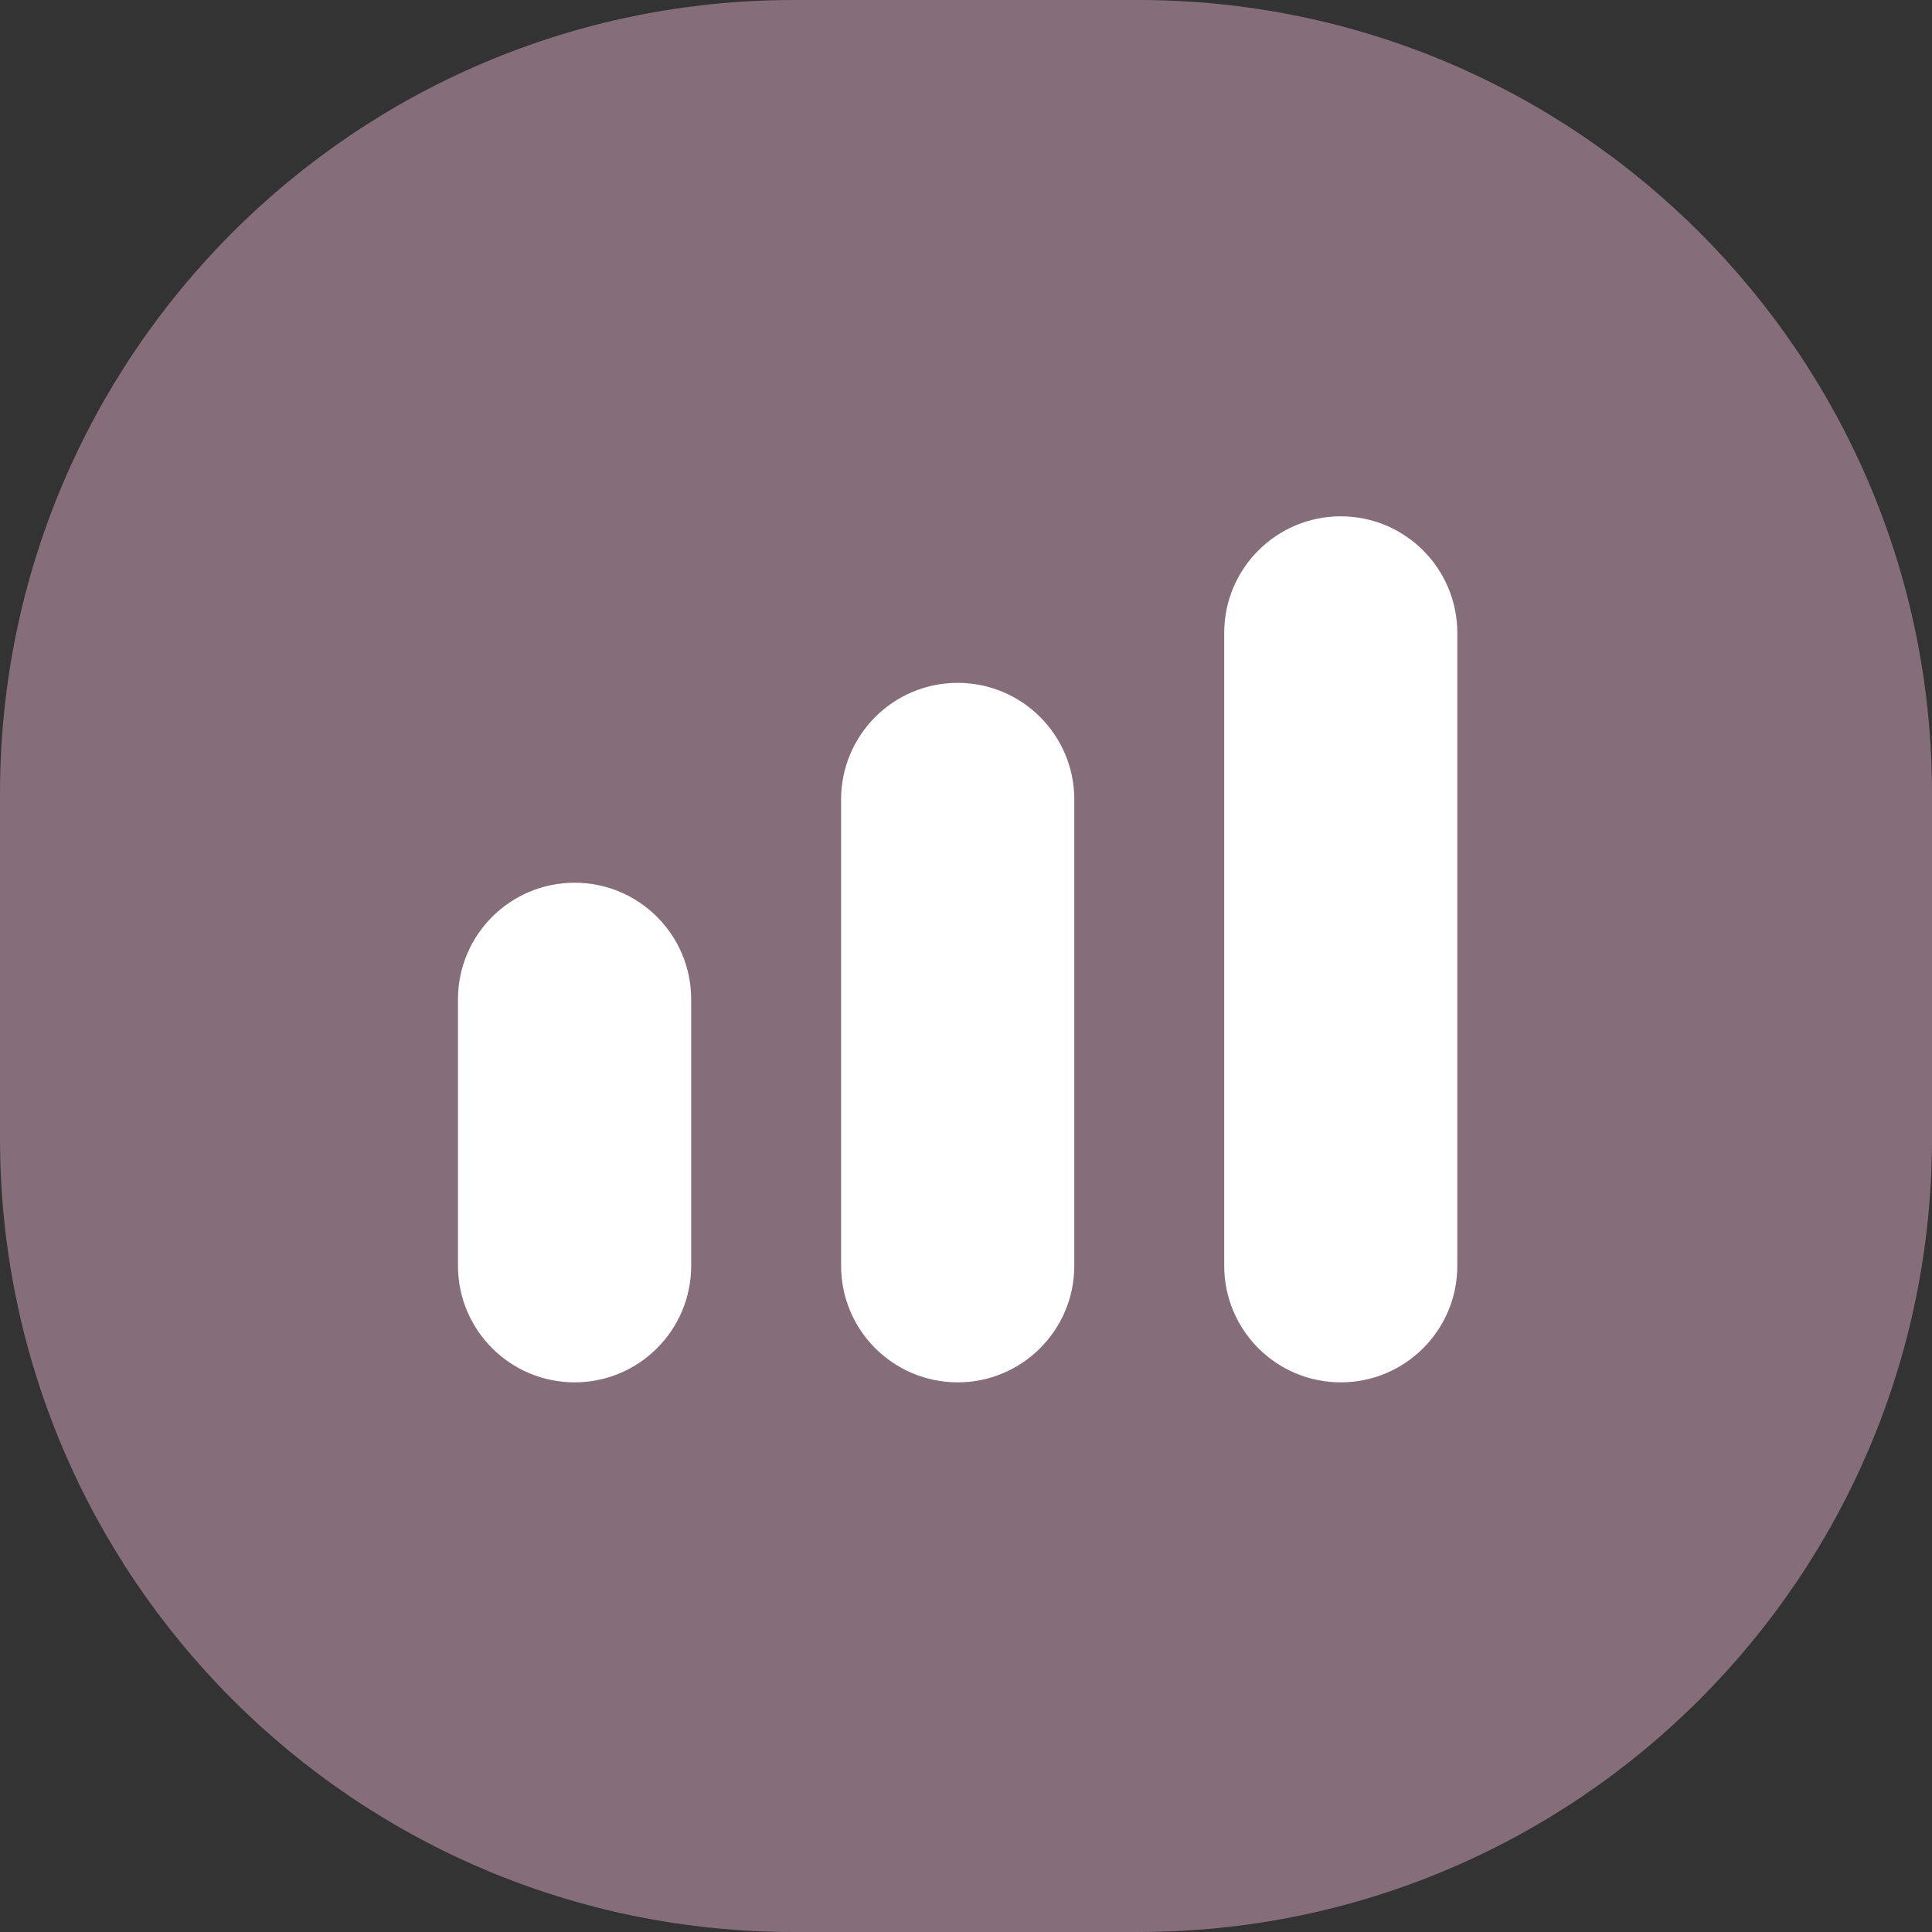
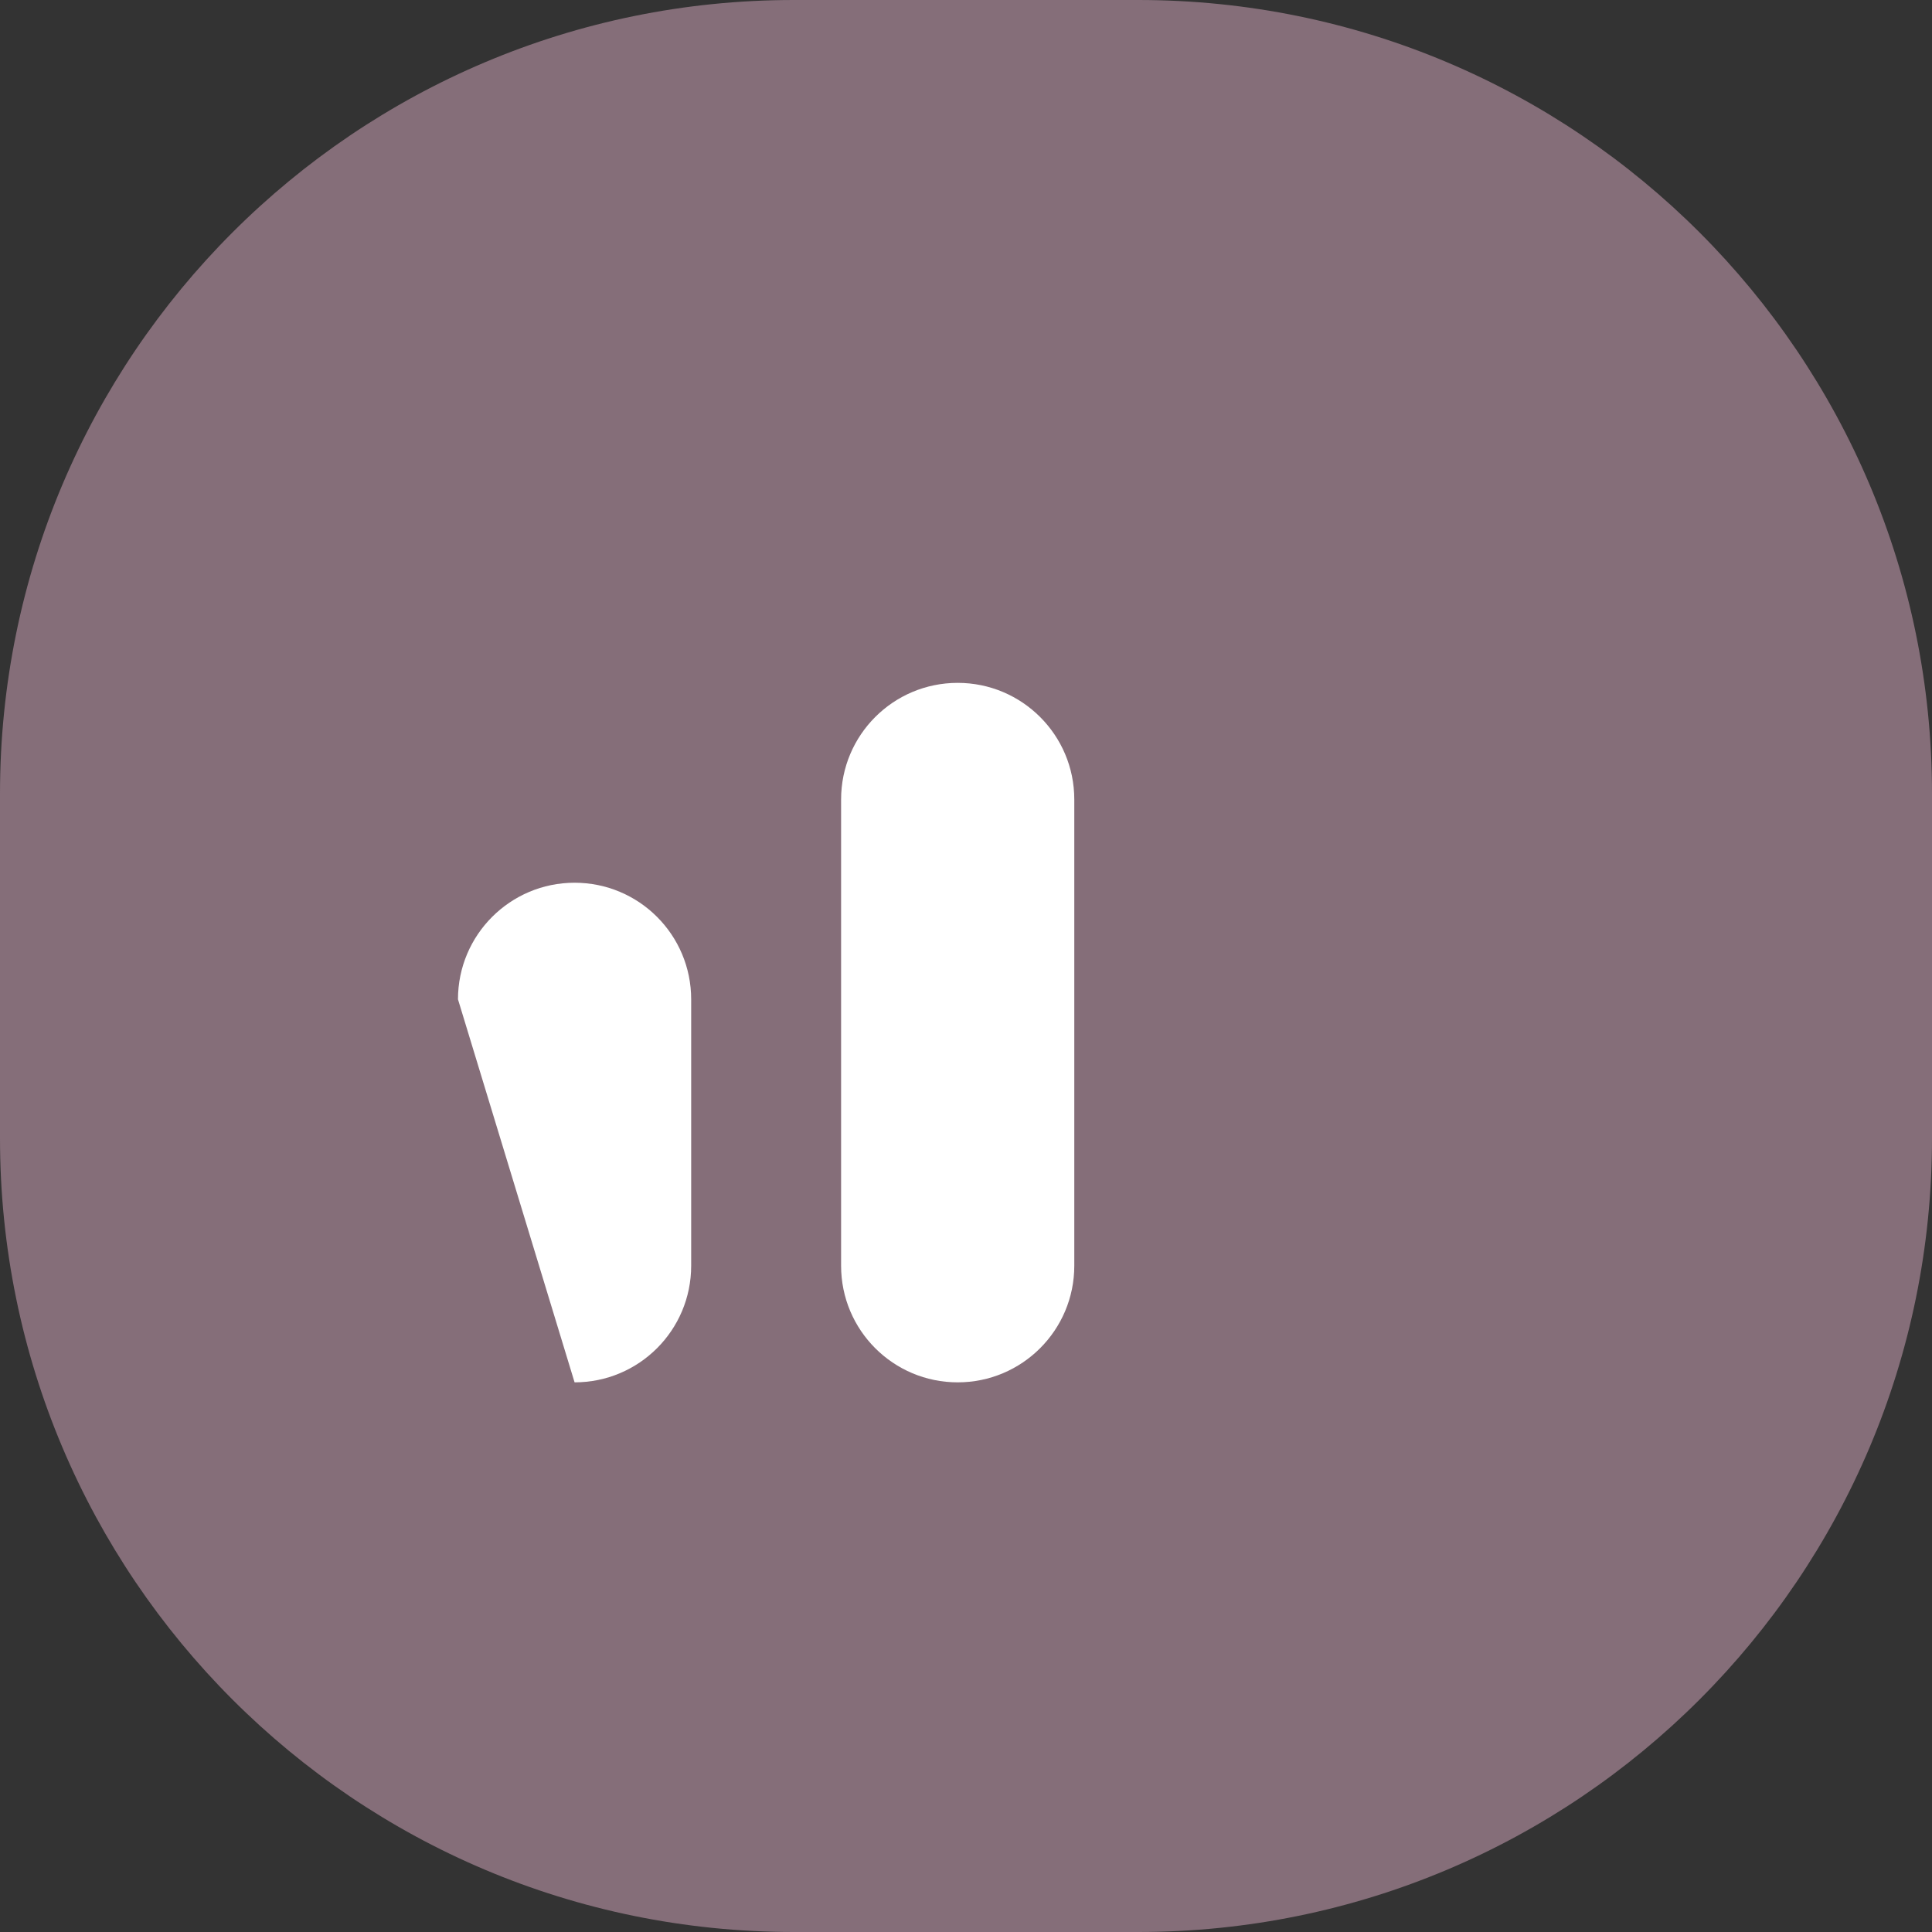
<svg xmlns="http://www.w3.org/2000/svg" width="20px" height="20px" viewBox="0 0 20 20" version="1.1">
  <rect x="0" y="0" width="20" height="20" fill="#333333" stroke="none" />
  <title>Group 4</title>
  <g id="Nav" stroke="none" stroke-width="1" fill="none" fill-rule="evenodd">
    <g id="main-Nav-02" transform="translate(-583, -316)">
      <g id="Group-19" transform="translate(202, 60)">
        <g id="Group-18" transform="translate(381, 255)">
          <g id="Group-4" transform="translate(0, 1)">
            <path d="M11.784,20 L8.216,20 C3.679,20 0,16.322 0,11.784 L0,8.216 C0,3.678 3.679,0 8.216,0 L11.784,0 C16.322,0 20,3.678 20,8.216 L20,11.784 C20,16.322 16.322,20 11.784,20" id="Fill-13" fill="#856E79" />
            <path d="M9.914,14.31 C9.247,14.31 8.707,13.77 8.707,13.103 L8.707,8.276 C8.707,7.609 9.247,7.069 9.914,7.069 C10.58,7.069 11.121,7.609 11.121,8.276 L11.121,13.103 C11.121,13.77 10.58,14.31 9.914,14.31" id="Fill-15" fill="#FFFFFF" />
-             <path d="M5.948,14.31 C5.282,14.31 4.741,13.77 4.741,13.103 L4.741,10.345 C4.741,9.678 5.282,9.138 5.948,9.138 C6.615,9.138 7.155,9.678 7.155,10.345 L7.155,13.103 C7.155,13.77 6.615,14.31 5.948,14.31" id="Fill-17" fill="#FFFFFF" />
-             <path d="M13.879,14.31 C13.213,14.31 12.673,13.77 12.673,13.103 L12.673,6.552 C12.673,5.885 13.213,5.345 13.879,5.345 C14.546,5.345 15.086,5.885 15.086,6.552 L15.086,13.103 C15.086,13.77 14.546,14.31 13.879,14.31" id="Fill-19" fill="#FFFFFF" />
+             <path d="M5.948,14.31 L4.741,10.345 C4.741,9.678 5.282,9.138 5.948,9.138 C6.615,9.138 7.155,9.678 7.155,10.345 L7.155,13.103 C7.155,13.77 6.615,14.31 5.948,14.31" id="Fill-17" fill="#FFFFFF" />
          </g>
        </g>
      </g>
    </g>
  </g>
</svg>